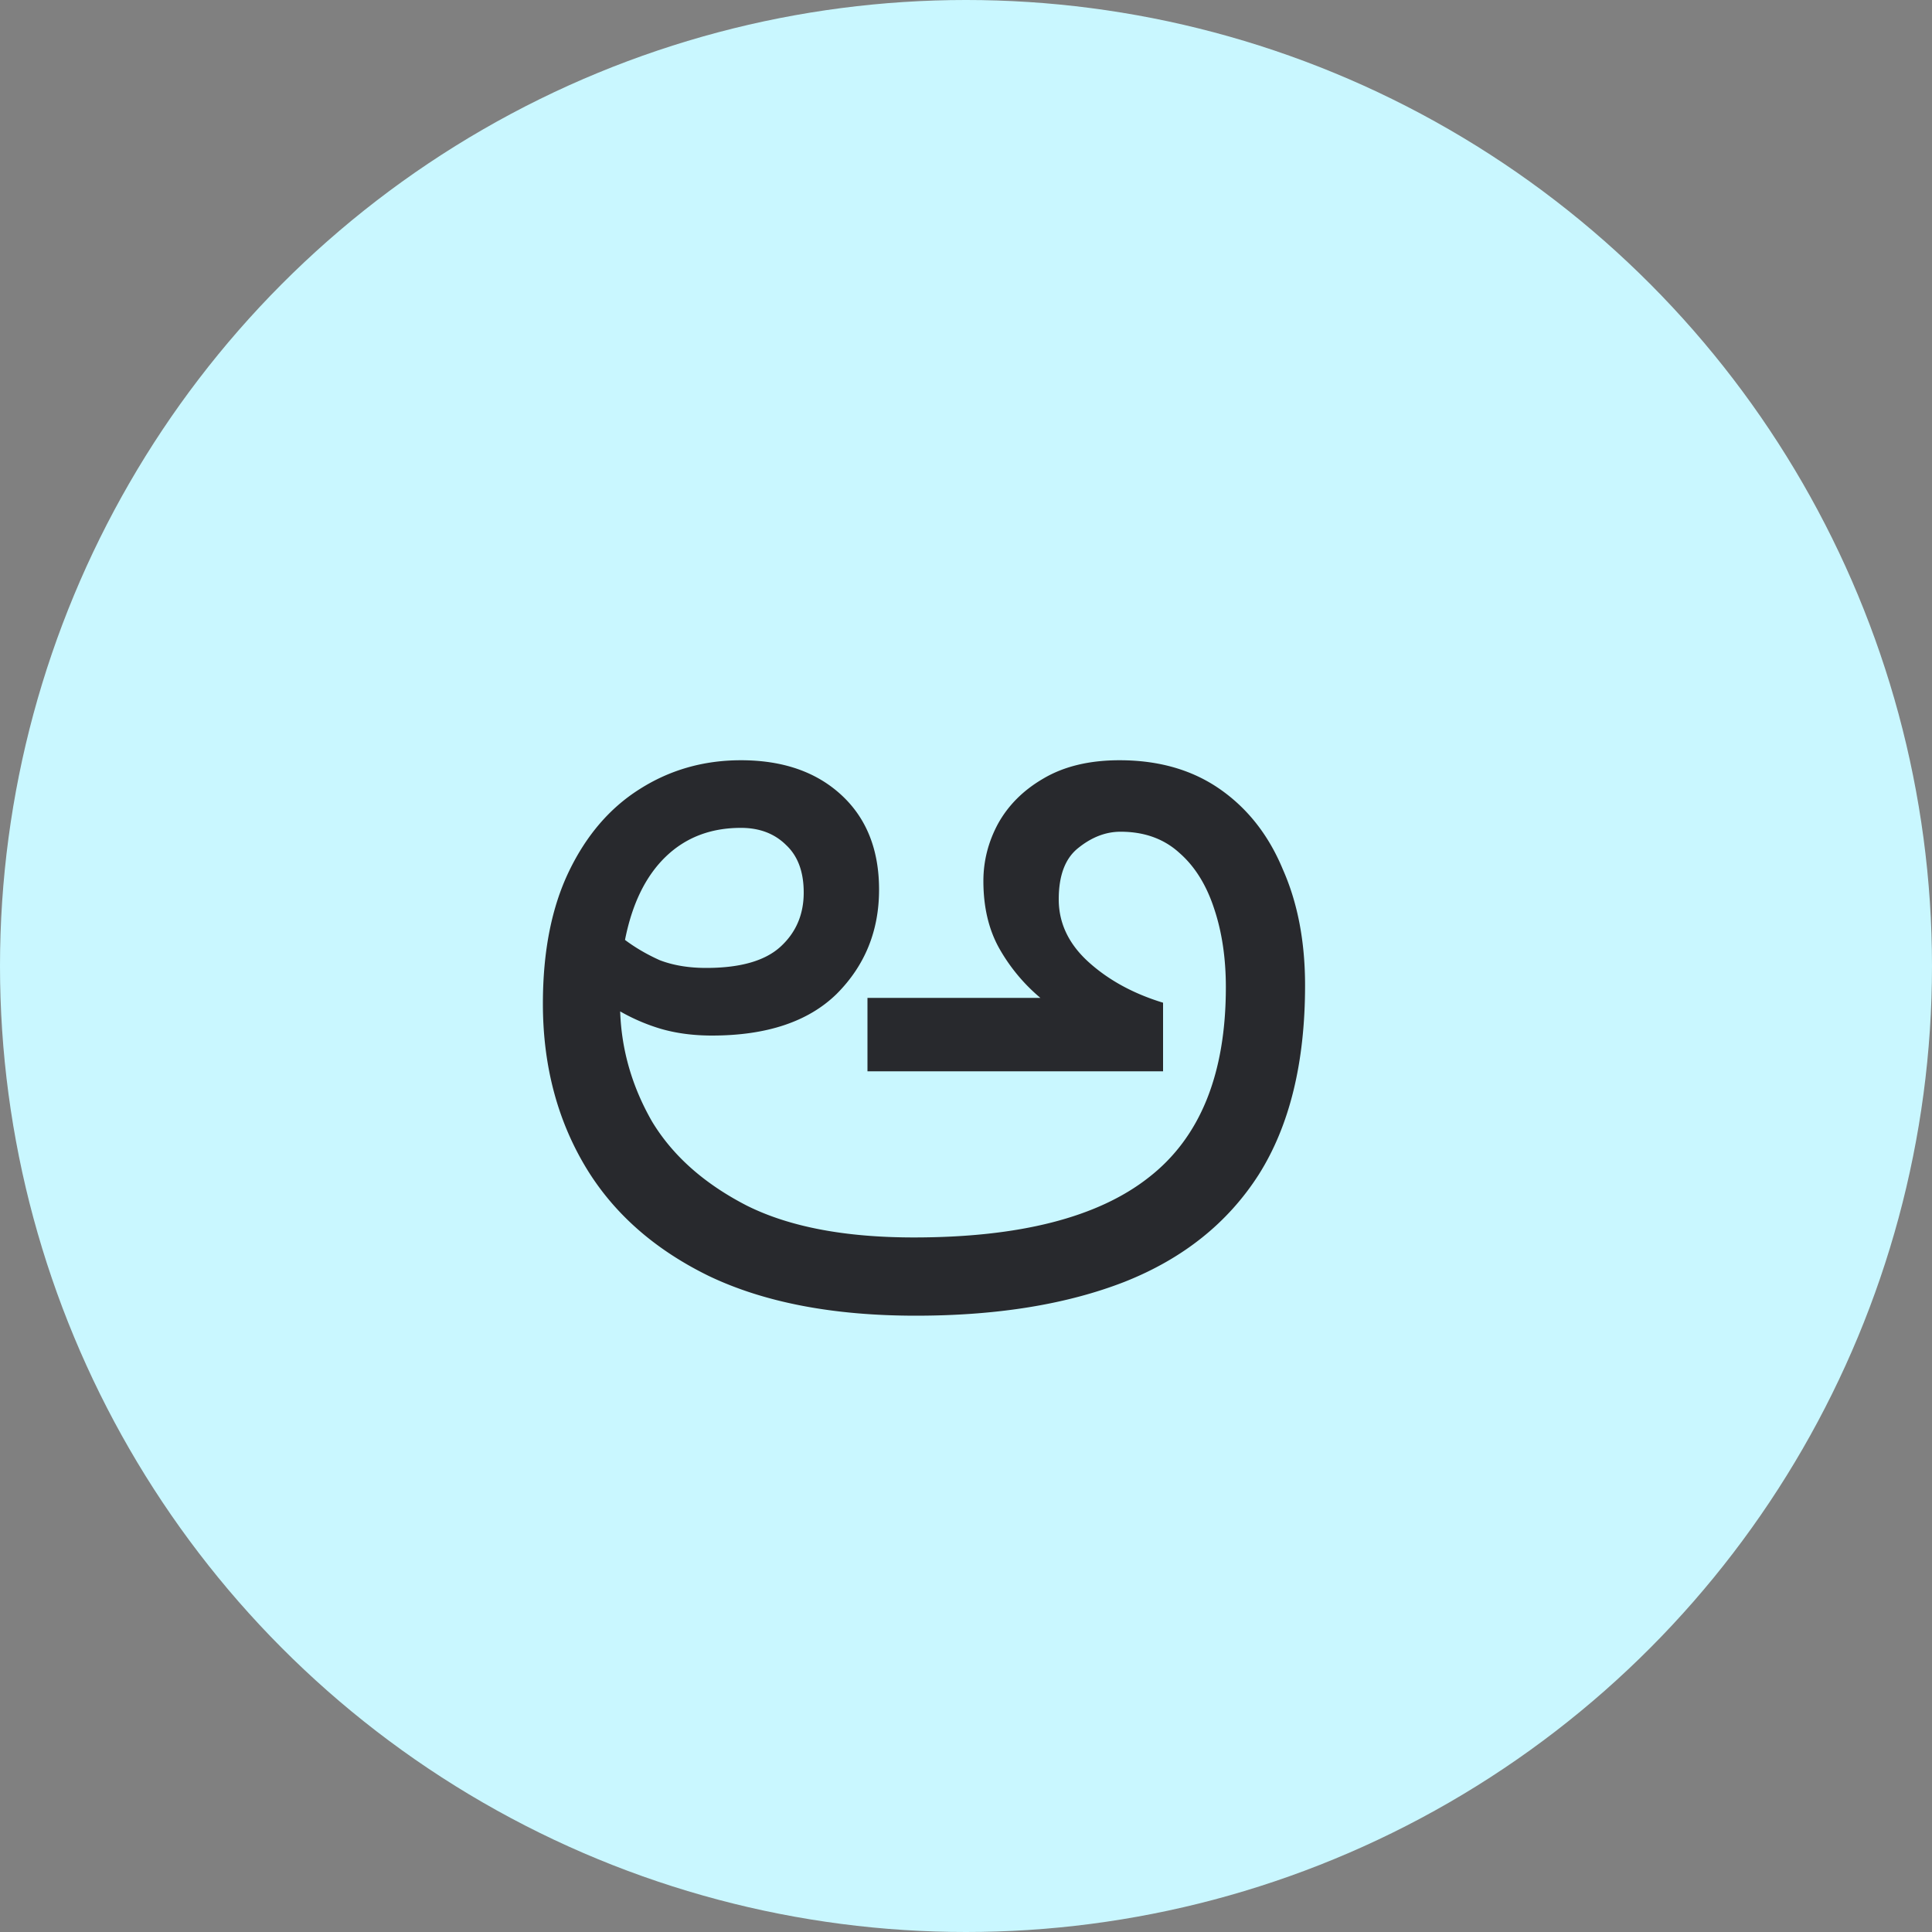
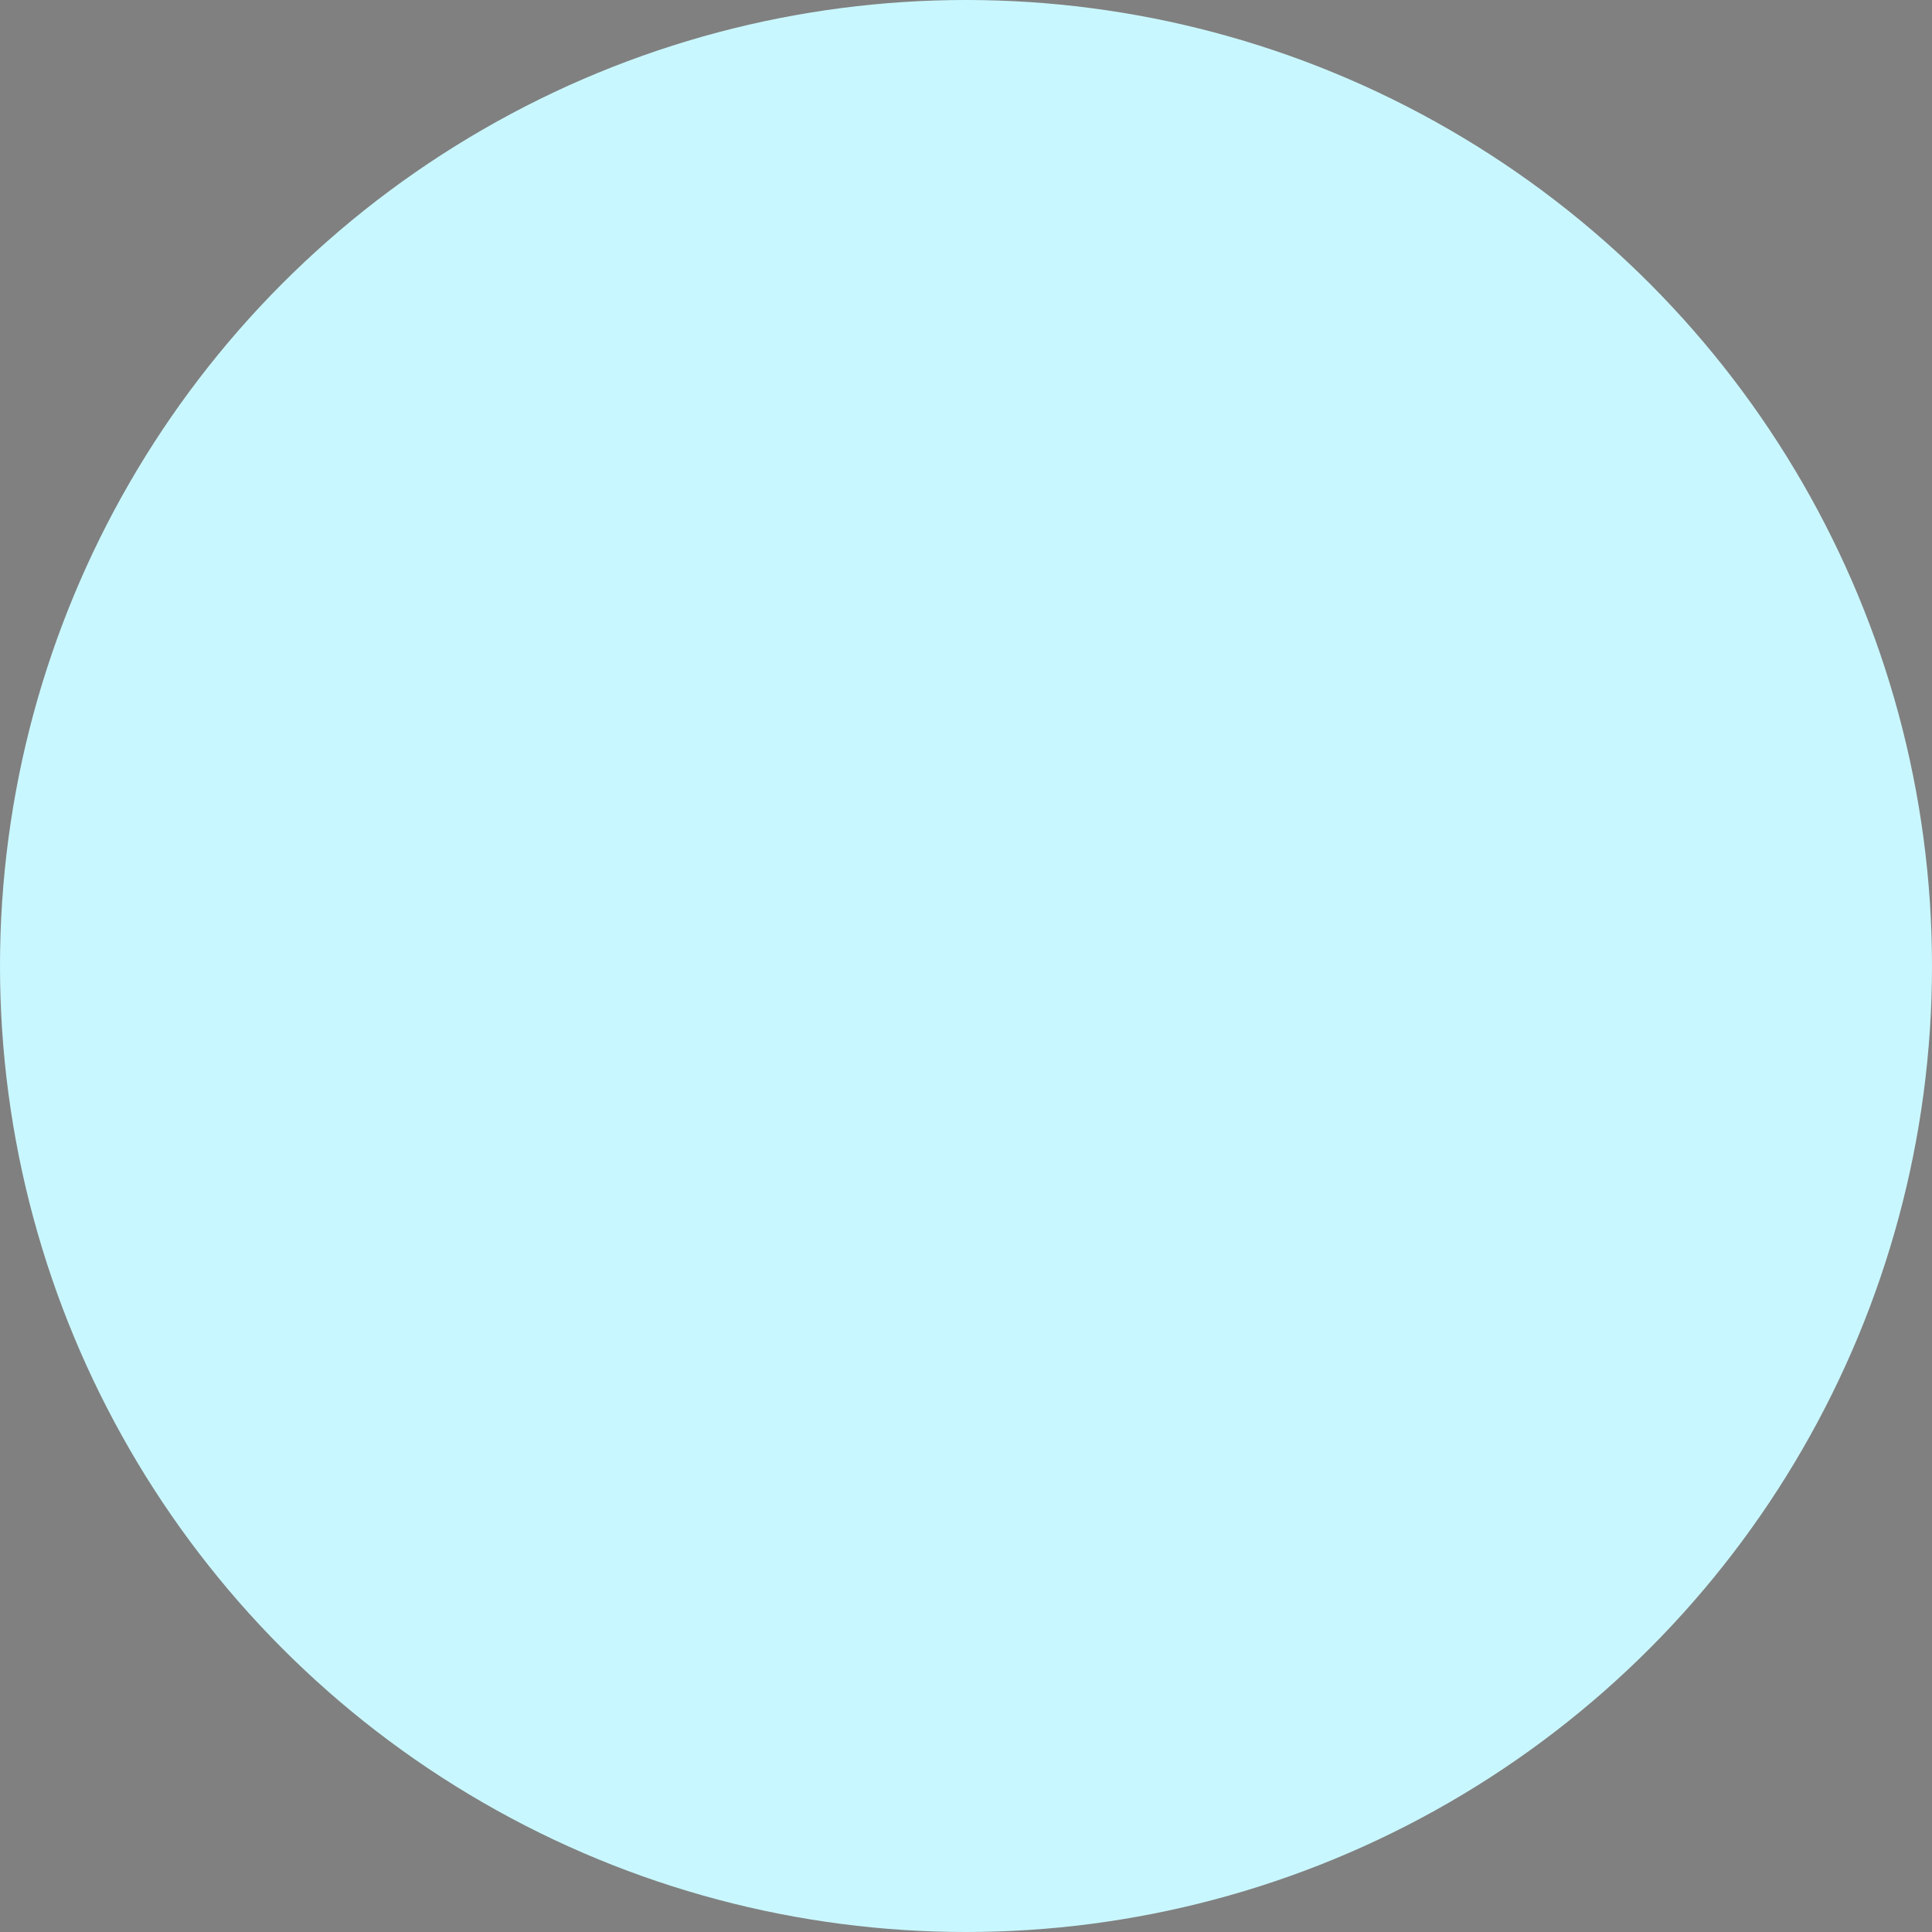
<svg xmlns="http://www.w3.org/2000/svg" width="40" height="40" fill="none">
  <rect width="100%" height="100%" fill="#808080" stroke="none" />
  <circle cx="20" cy="20" r="20" fill="#C9F7FF" />
-   <path d="M18.92 25.62c2.187 0 3.807-.413 4.86-1.24 1.067-.827 1.6-2.14 1.6-3.94 0-.6-.08-1.14-.24-1.62-.16-.493-.4-.88-.72-1.16-.32-.293-.727-.44-1.22-.44-.307 0-.6.113-.88.34-.267.213-.4.567-.4 1.06 0 .493.207.927.62 1.3.413.373.927.653 1.54.84v1.42h-6.12v-1.52h3.58a3.73 3.73 0 01-.86-1.04c-.213-.387-.32-.847-.32-1.38 0-.413.1-.807.3-1.18.213-.387.527-.7.94-.94.427-.253.953-.38 1.58-.38.813 0 1.507.2 2.08.6.573.4 1.007.953 1.3 1.66.307.693.46 1.493.46 2.4 0 1.6-.32 2.907-.96 3.92-.64 1-1.567 1.74-2.78 2.22-1.2.467-2.64.7-4.32.7-1.707 0-3.133-.273-4.28-.82-1.147-.56-2.007-1.327-2.58-2.3-.573-.973-.86-2.087-.86-3.34 0-1.08.18-1.993.54-2.74.36-.747.847-1.313 1.46-1.7.627-.4 1.327-.6 2.1-.6.867 0 1.56.24 2.08.72s.78 1.133.78 1.96c0 .853-.293 1.573-.88 2.16-.587.573-1.447.86-2.58.86-.387 0-.74-.047-1.06-.14a3.982 3.982 0 01-.84-.36c.027.8.247 1.56.66 2.28.427.707 1.08 1.287 1.96 1.74.88.44 2.033.66 3.46.66zm-3.58-8.48c-.627 0-1.147.2-1.56.6-.413.4-.693.973-.84 1.72.213.16.453.3.72.42.28.107.6.16.96.16.707 0 1.22-.147 1.54-.44.32-.293.48-.667.48-1.12 0-.427-.12-.753-.36-.98-.24-.24-.553-.36-.94-.36z" fill="#28292D" />
</svg>